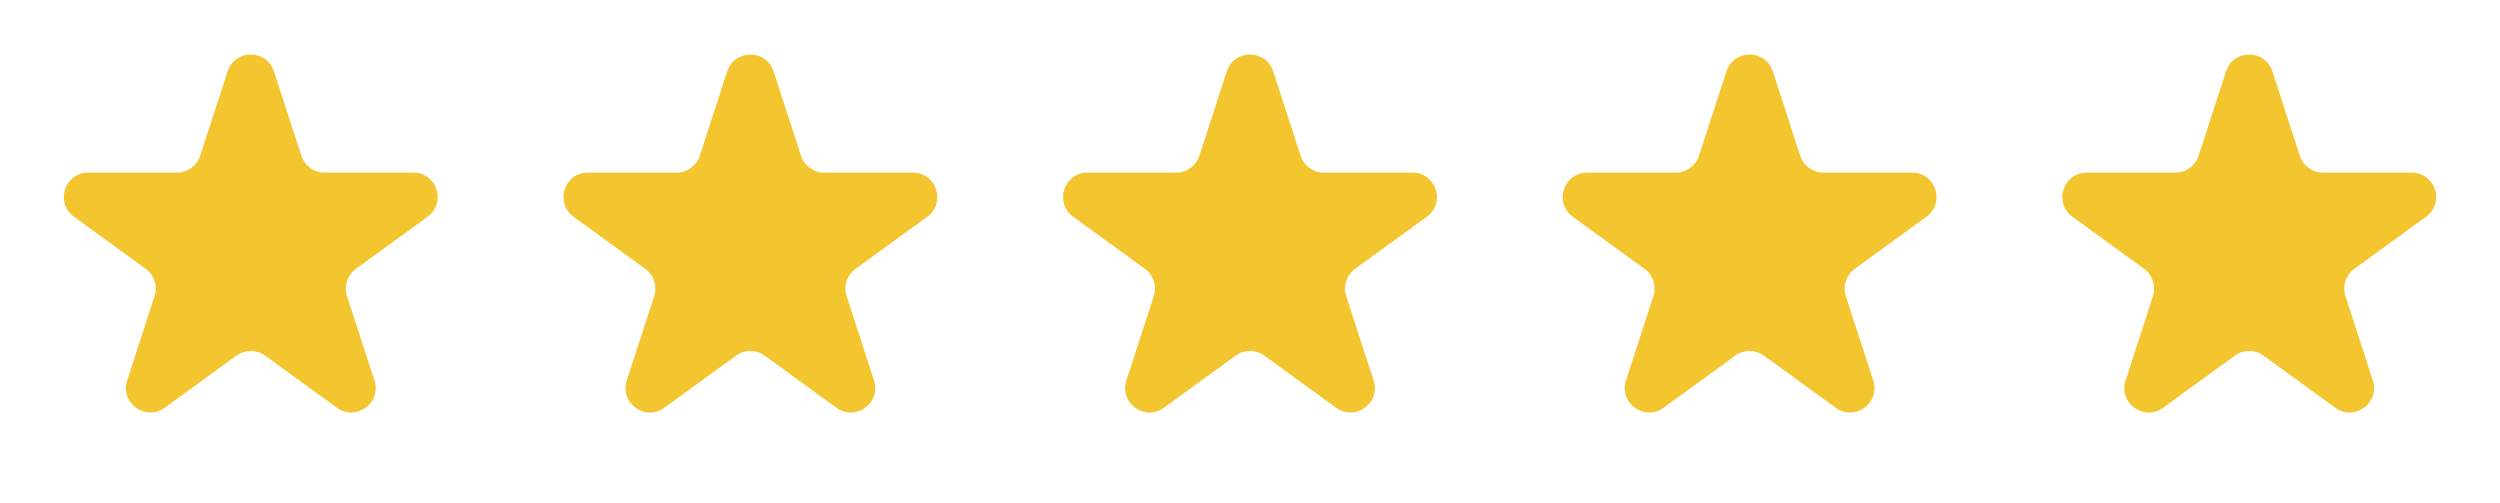
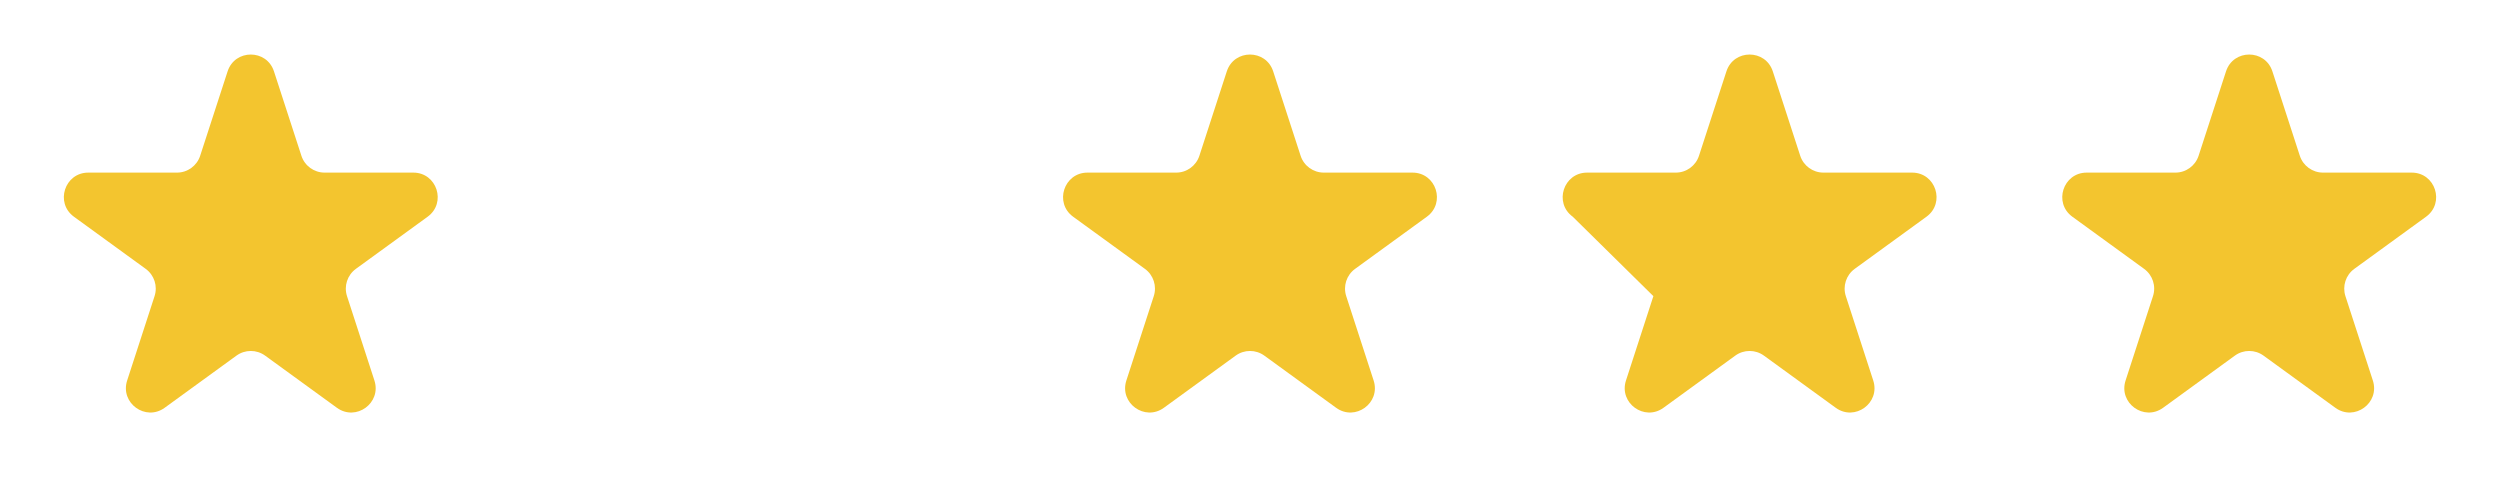
<svg xmlns="http://www.w3.org/2000/svg" width="159" height="32" viewBox="0 0 159 32" fill="none">
  <path d="M14.475 4.541C14.939 3.111 16.961 3.111 17.425 4.541L19.169 9.906C19.376 10.545 19.972 10.978 20.644 10.978H26.286C27.788 10.978 28.413 12.901 27.197 13.784L22.633 17.1C22.09 17.495 21.862 18.195 22.07 18.835L23.813 24.2C24.277 25.629 22.642 26.818 21.426 25.934L16.862 22.618C16.318 22.223 15.582 22.223 15.038 22.618L10.474 25.934C9.258 26.818 7.623 25.629 8.087 24.2L9.83 18.835C10.038 18.195 9.81 17.495 9.267 17.1L4.703 13.784C3.487 12.901 4.112 10.978 5.614 10.978H11.256C11.928 10.978 12.524 10.545 12.731 9.906L14.475 4.541Z" fill="#F3C52F" />
-   <path d="M46.25 4.541C46.714 3.111 48.736 3.111 49.201 4.541L50.944 9.906C51.152 10.545 51.747 10.978 52.419 10.978H58.061C59.564 10.978 60.188 12.901 58.973 13.784L54.409 17.1C53.865 17.495 53.637 18.195 53.845 18.835L55.589 24.2C56.053 25.629 54.417 26.818 53.201 25.934L48.637 22.618C48.093 22.223 47.357 22.223 46.814 22.618L42.249 25.934C41.034 26.818 39.398 25.629 39.862 24.2L41.606 18.835C41.813 18.195 41.586 17.495 41.042 17.1L36.478 13.784C35.262 12.901 35.887 10.978 37.39 10.978H43.031C43.703 10.978 44.299 10.545 44.507 9.906L46.25 4.541Z" fill="#F3C52F" />
  <path d="M78.024 4.541C78.489 3.111 80.511 3.111 80.975 4.541L82.719 9.906C82.926 10.545 83.522 10.978 84.194 10.978H89.835C91.338 10.978 91.963 12.901 90.747 13.784L86.183 17.1C85.639 17.495 85.412 18.195 85.62 18.835L87.363 24.2C87.827 25.629 86.192 26.818 84.976 25.934L80.412 22.618C79.868 22.223 79.132 22.223 78.588 22.618L74.024 25.934C72.808 26.818 71.172 25.629 71.637 24.2L73.38 18.835C73.588 18.195 73.36 17.495 72.817 17.1L68.252 13.784C67.037 12.901 67.662 10.978 69.164 10.978H74.806C75.478 10.978 76.073 10.545 76.281 9.906L78.024 4.541Z" fill="#F3C52F" />
-   <path d="M109.8 4.541C110.264 3.111 112.286 3.111 112.751 4.541L114.494 9.906C114.702 10.545 115.297 10.978 115.969 10.978H121.611C123.114 10.978 123.738 12.901 122.523 13.784L117.958 17.1C117.415 17.495 117.187 18.195 117.395 18.835L119.138 24.2C119.603 25.629 117.967 26.818 116.751 25.934L112.187 22.618C111.643 22.223 110.907 22.223 110.363 22.618L105.799 25.934C104.583 26.818 102.948 25.629 103.412 24.2L105.155 18.835C105.363 18.195 105.136 17.495 104.592 17.1L100.028 13.784C98.812 12.901 99.437 10.978 100.94 10.978H106.581C107.253 10.978 107.849 10.545 108.056 9.906L109.8 4.541Z" fill="#F3C52F" />
+   <path d="M109.8 4.541C110.264 3.111 112.286 3.111 112.751 4.541L114.494 9.906C114.702 10.545 115.297 10.978 115.969 10.978H121.611C123.114 10.978 123.738 12.901 122.523 13.784L117.958 17.1C117.415 17.495 117.187 18.195 117.395 18.835L119.138 24.2C119.603 25.629 117.967 26.818 116.751 25.934L112.187 22.618C111.643 22.223 110.907 22.223 110.363 22.618L105.799 25.934C104.583 26.818 102.948 25.629 103.412 24.2L105.155 18.835L100.028 13.784C98.812 12.901 99.437 10.978 100.94 10.978H106.581C107.253 10.978 107.849 10.545 108.056 9.906L109.8 4.541Z" fill="#F3C52F" />
  <path d="M141.574 4.541C142.039 3.111 144.061 3.111 144.525 4.541L146.268 9.906C146.476 10.545 147.072 10.978 147.744 10.978H153.385C154.888 10.978 155.513 12.901 154.297 13.784L149.733 17.1C149.189 17.495 148.962 18.195 149.169 18.835L150.913 24.2C151.377 25.629 149.741 26.818 148.526 25.934L143.961 22.618C143.418 22.223 142.681 22.223 142.138 22.618L137.574 25.934C136.358 26.818 134.722 25.629 135.187 24.2L136.93 18.835C137.138 18.195 136.91 17.495 136.366 17.1L131.802 13.784C130.586 12.901 131.211 10.978 132.714 10.978H138.356C139.028 10.978 139.623 10.545 139.831 9.906L141.574 4.541Z" fill="#F3C52F" />
</svg>